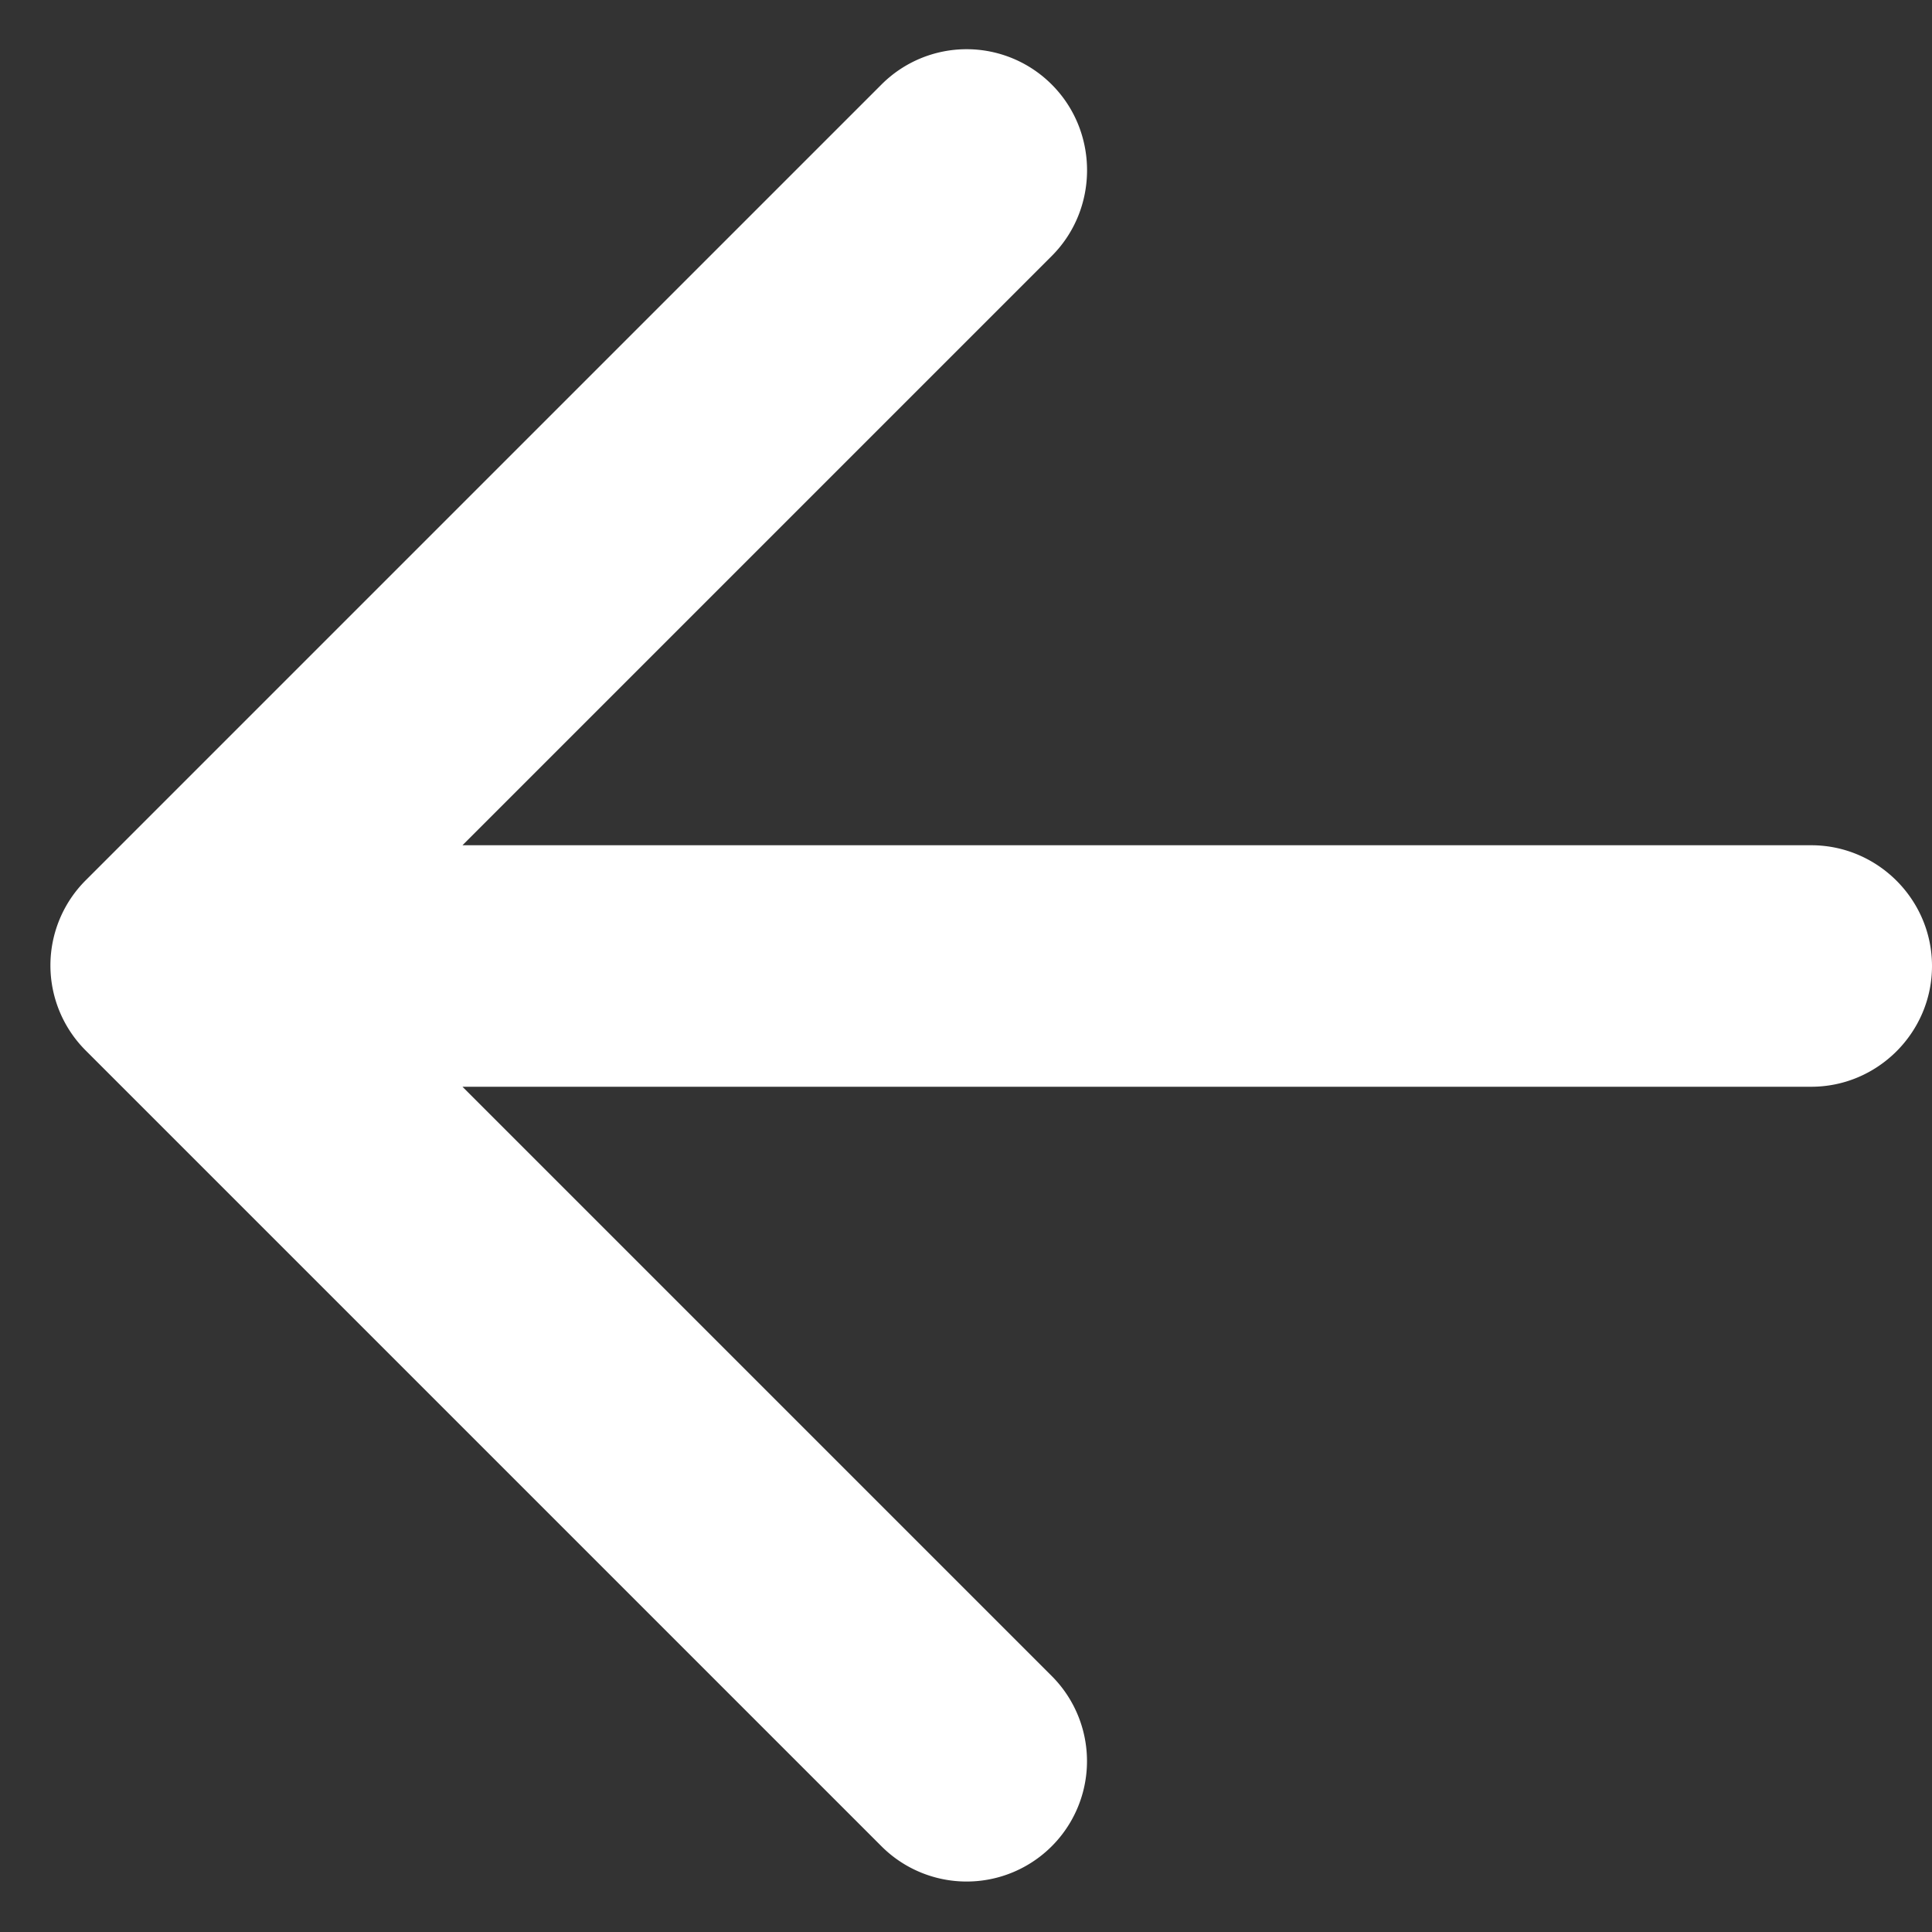
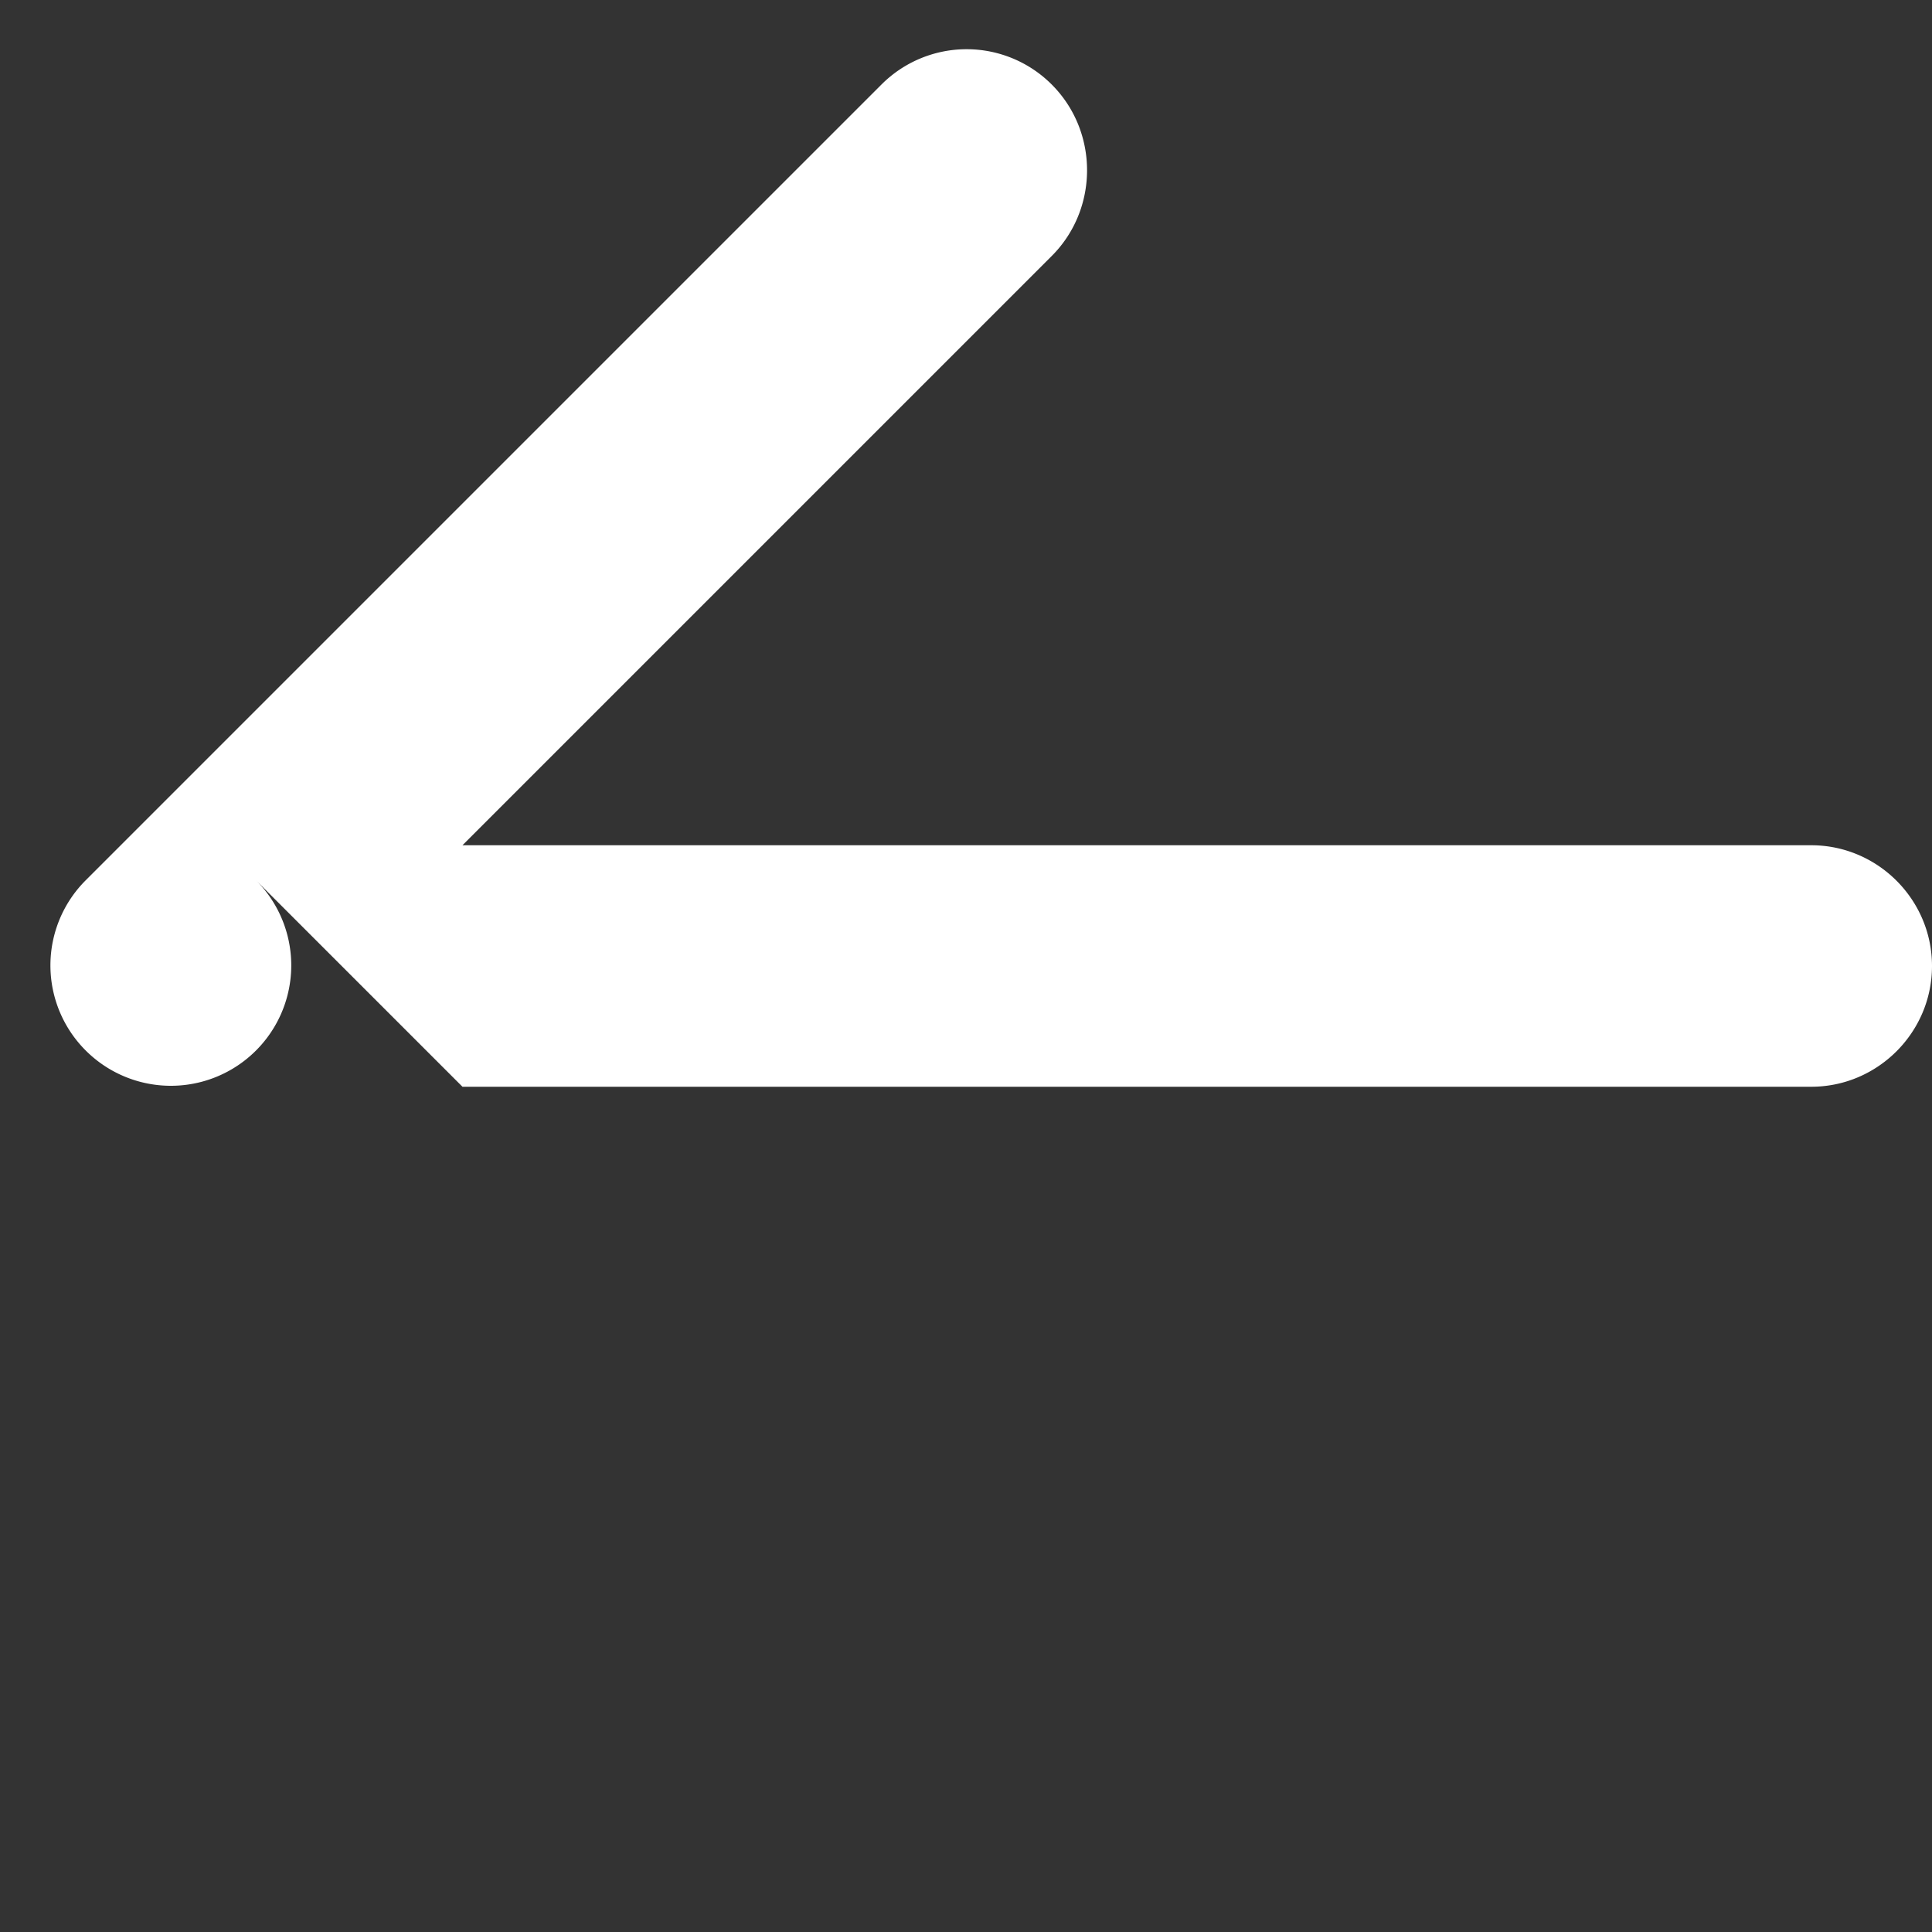
<svg xmlns="http://www.w3.org/2000/svg" width="16" height="16" viewBox="0 0 16 16" fill="none">
  <rect x="0" y="0" width="16" height="16" fill="#333333" stroke="none" />
-   <path d="M15 7H3.83l4.88-4.88c.39-.39.39-1.03 0-1.42A.996.996 0 0 0 7.3.7L.71 7.29a.996.996 0 0 0 0 1.41l6.59 6.59a.996.996 0 1 0 1.41-1.41L3.83 9H15c.55 0 1-.45 1-1s-.45-1-1-1z" fill="#fff" />
+   <path d="M15 7H3.83l4.88-4.88c.39-.39.39-1.03 0-1.42A.996.996 0 0 0 7.3.7L.71 7.29a.996.996 0 0 0 0 1.41a.996.996 0 1 0 1.41-1.41L3.83 9H15c.55 0 1-.45 1-1s-.45-1-1-1z" fill="#fff" />
</svg>